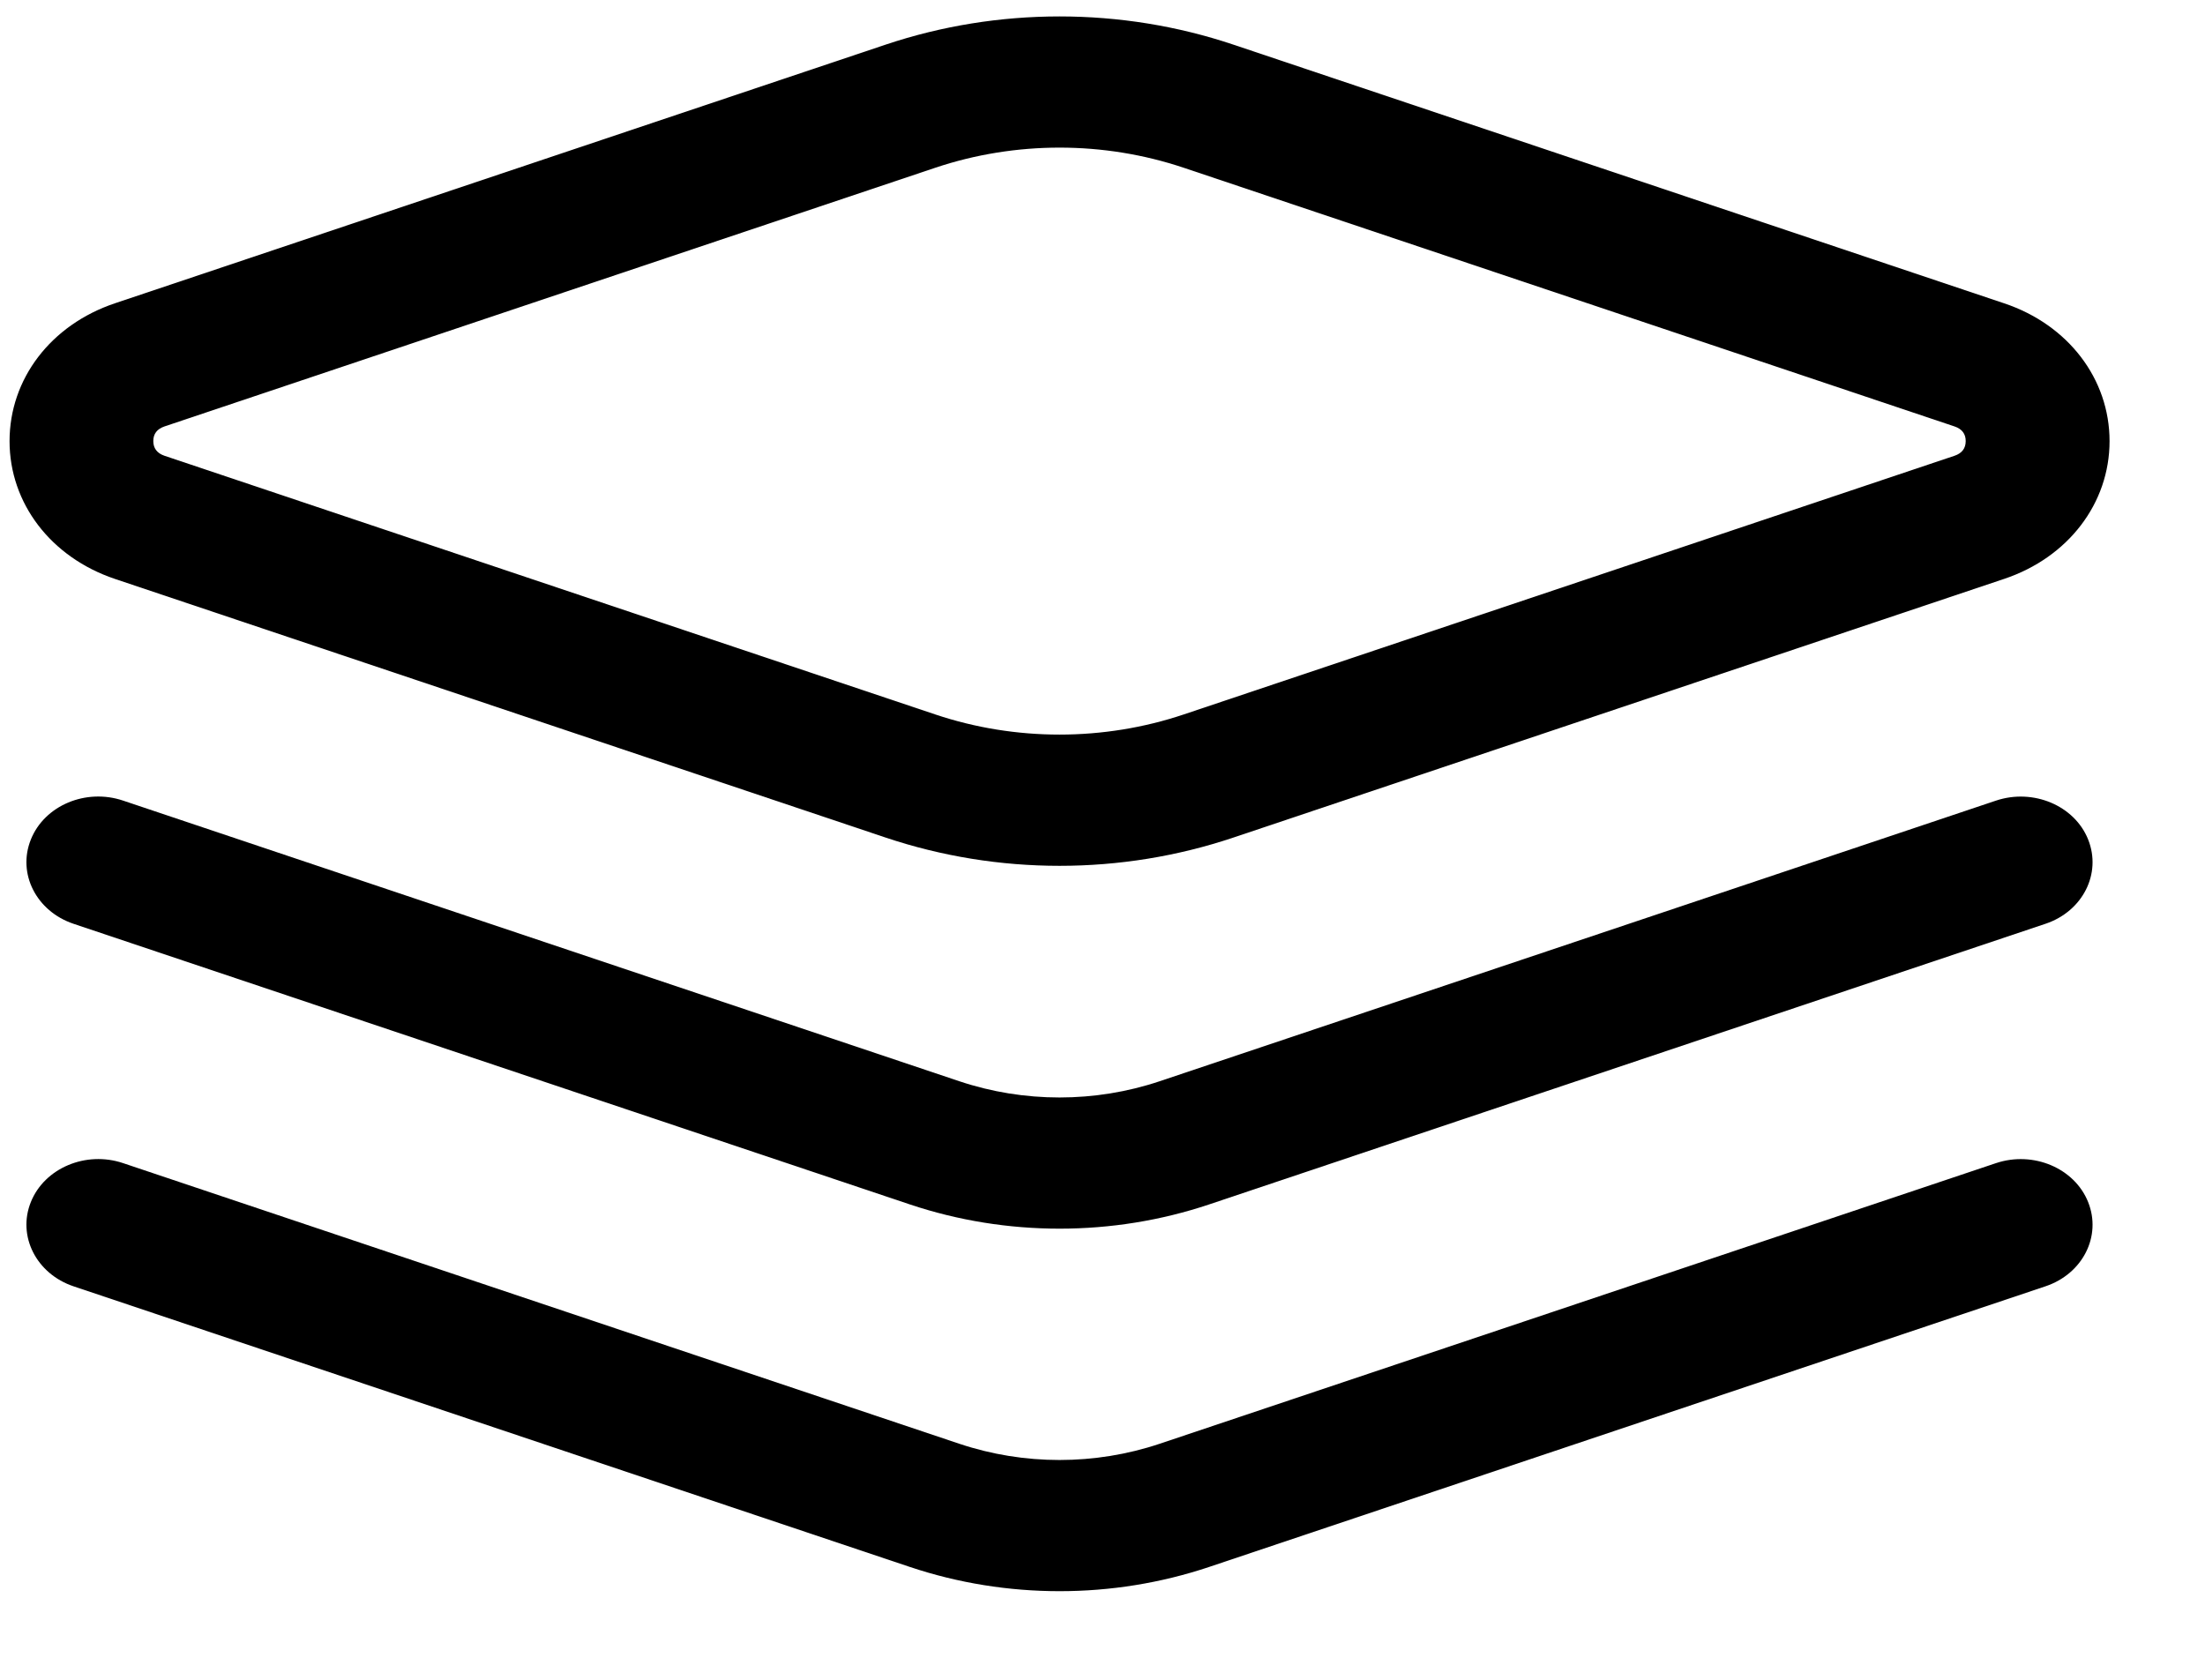
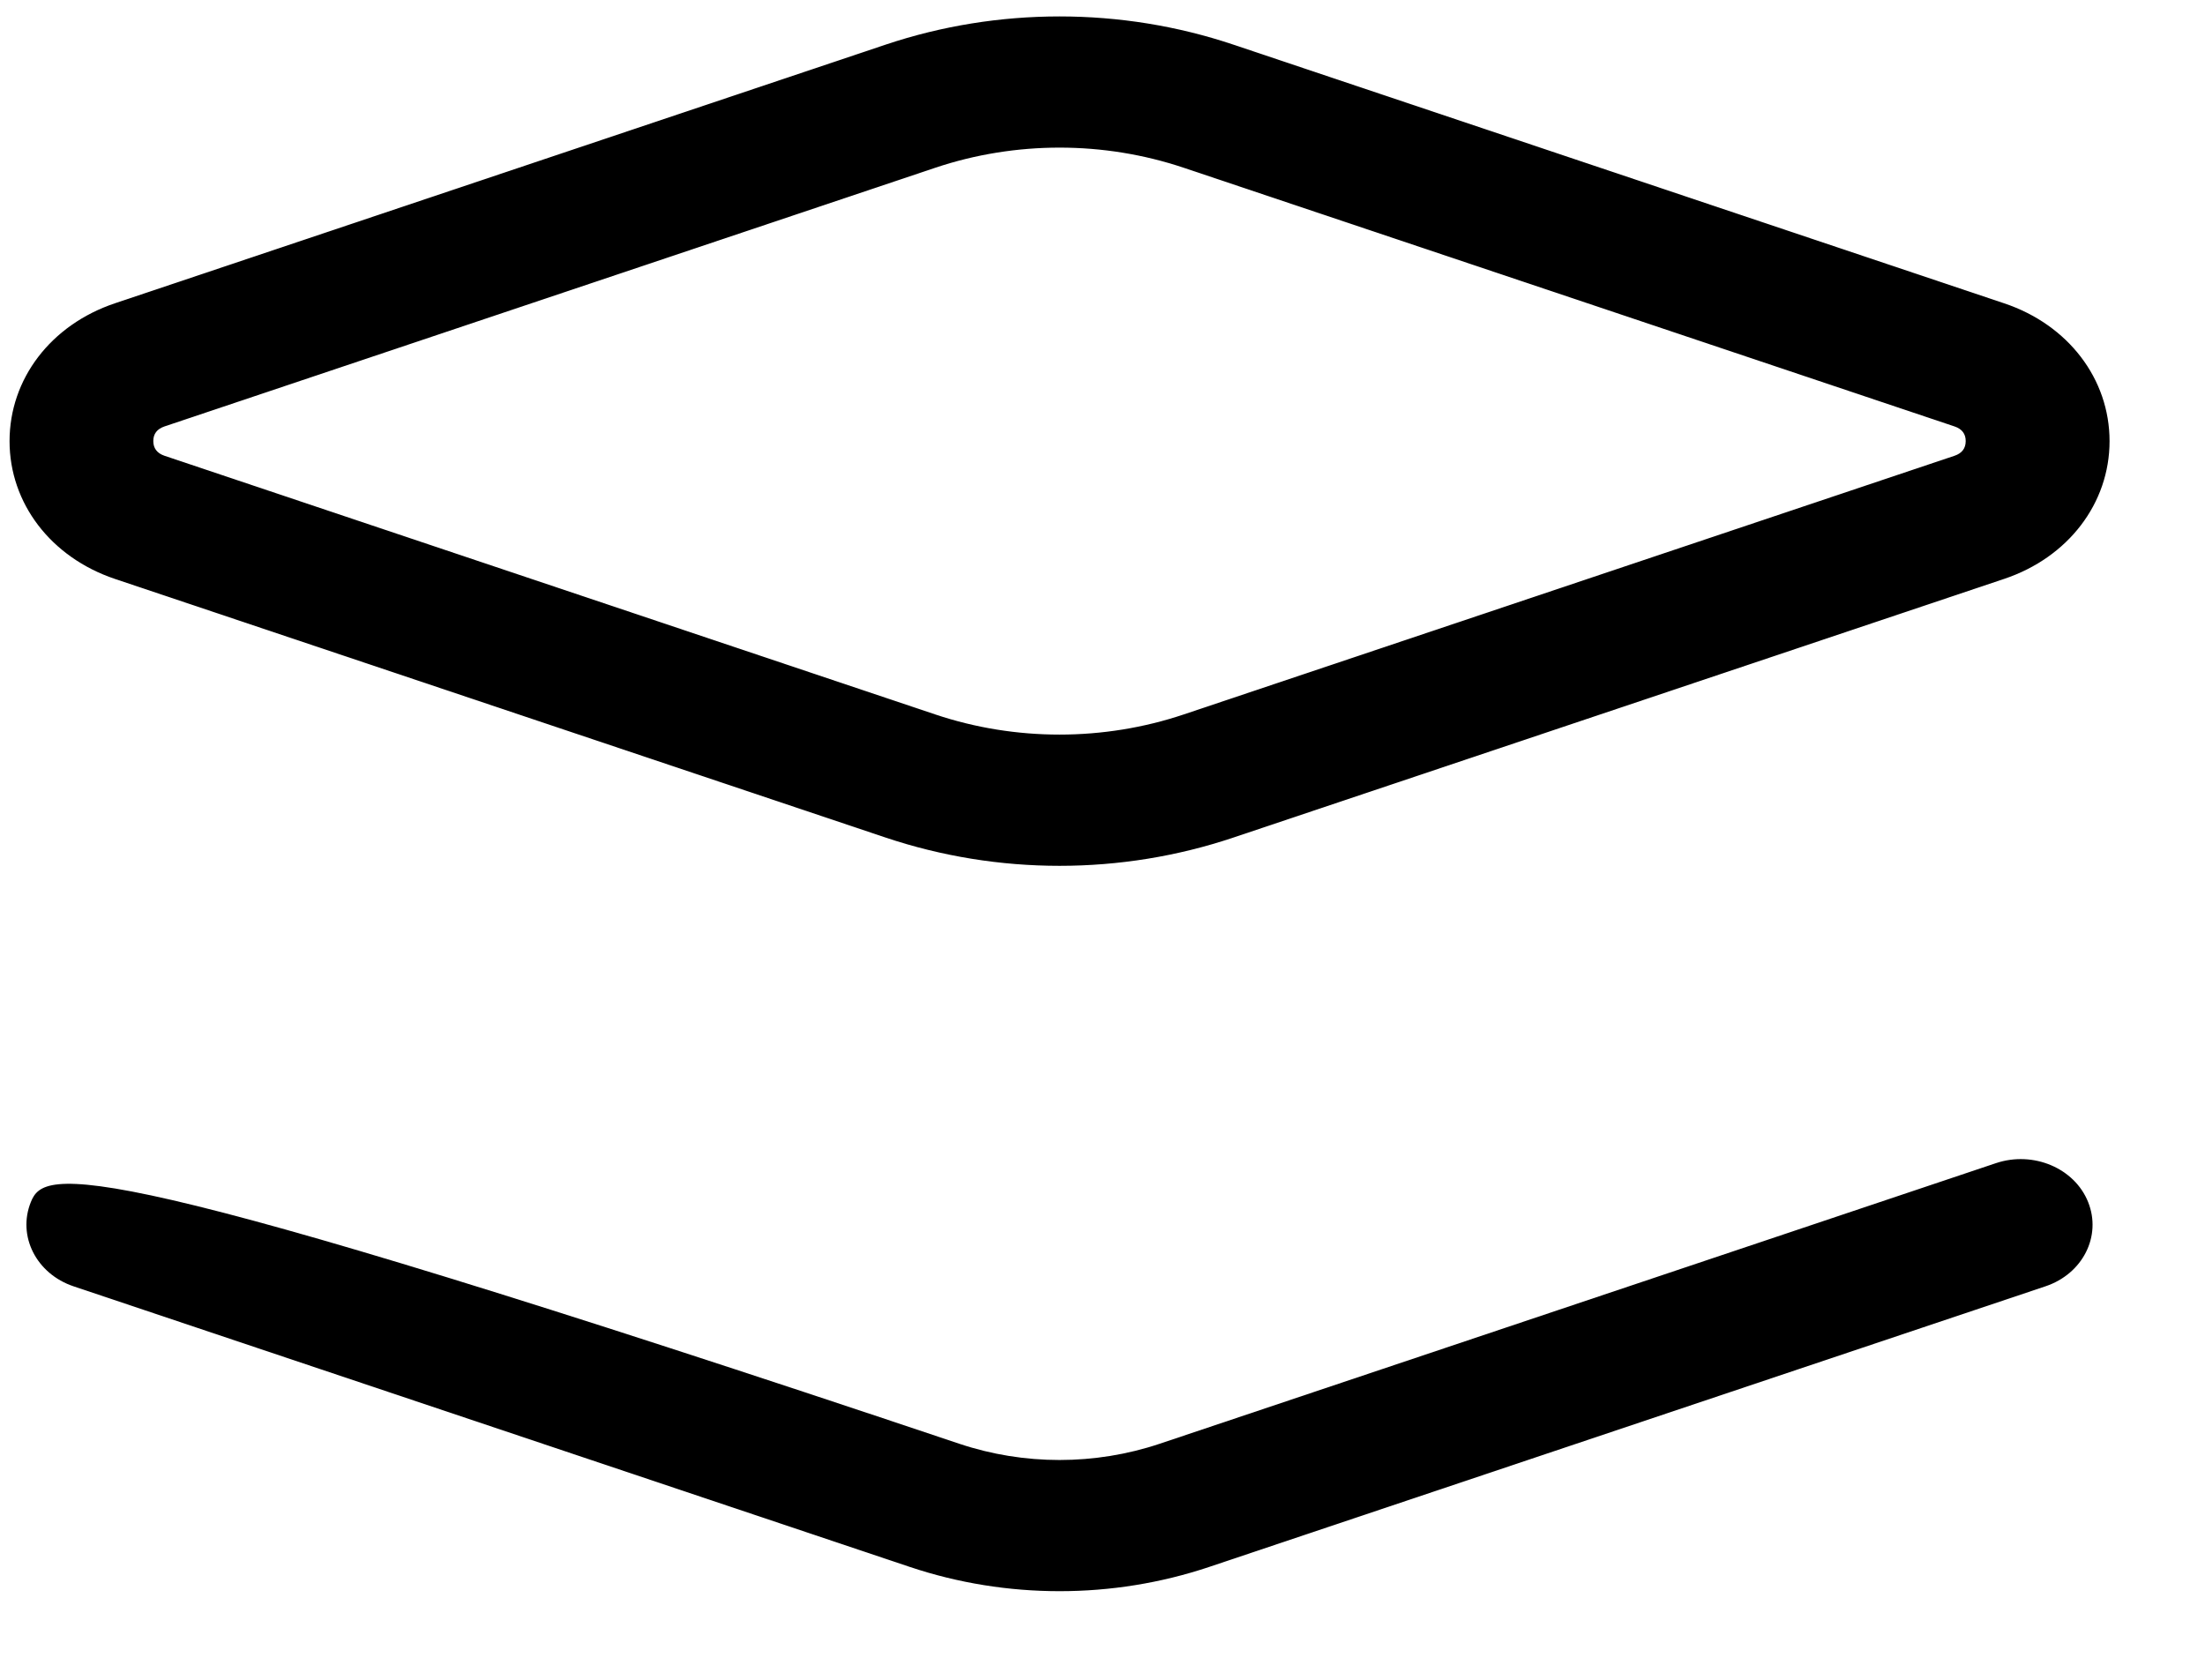
<svg xmlns="http://www.w3.org/2000/svg" width="21" height="16" viewBox="0 0 21 16" fill="none">
  <path d="M1.094 5.514L8.435 7.978C8.969 8.157 9.53 8.247 10.091 8.247C10.652 8.247 11.213 8.157 11.746 7.978L19.087 5.514C19.697 5.31 20.091 4.794 20.091 4.202C20.091 3.609 19.697 3.093 19.087 2.889L11.746 0.425C10.679 0.067 9.503 0.067 8.435 0.425L1.094 2.889C0.484 3.094 0.091 3.609 0.091 4.202C0.091 4.794 0.485 5.309 1.094 5.514ZM1.566 4.062L8.907 1.598C9.289 1.47 9.69 1.406 10.091 1.406C10.492 1.406 10.892 1.47 11.274 1.598L18.615 4.062C18.686 4.086 18.721 4.133 18.721 4.201C18.721 4.27 18.686 4.317 18.615 4.341L11.274 6.805C10.511 7.061 9.67 7.061 8.907 6.805L1.566 4.341C1.496 4.317 1.46 4.27 1.46 4.201C1.46 4.132 1.496 4.086 1.566 4.062Z" fill="black" />
-   <path d="M19.887 7.996C19.758 7.673 19.364 7.507 19.009 7.626L11.044 10.299C10.429 10.505 9.752 10.505 9.137 10.299L1.173 7.626C0.818 7.506 0.424 7.672 0.294 7.996C0.163 8.321 0.346 8.68 0.7 8.799L8.665 11.472C9.125 11.626 9.607 11.703 10.091 11.703C10.574 11.703 11.057 11.626 11.516 11.472L19.481 8.799C19.836 8.68 20.017 8.321 19.887 7.996H19.887Z" fill="black" />
-   <path d="M19.887 11.45C19.758 11.126 19.364 10.96 19.009 11.079L11.044 13.752C10.429 13.958 9.752 13.958 9.137 13.752L1.173 11.079C0.818 10.959 0.424 11.126 0.294 11.449C0.163 11.773 0.346 12.133 0.7 12.252L8.665 14.925C9.125 15.079 9.607 15.156 10.091 15.156C10.574 15.156 11.057 15.079 11.516 14.925L19.481 12.252C19.836 12.133 20.017 11.774 19.887 11.45L19.887 11.45Z" fill="black" />
+   <path d="M19.887 11.45C19.758 11.126 19.364 10.96 19.009 11.079L11.044 13.752C10.429 13.958 9.752 13.958 9.137 13.752C0.818 10.959 0.424 11.126 0.294 11.449C0.163 11.773 0.346 12.133 0.7 12.252L8.665 14.925C9.125 15.079 9.607 15.156 10.091 15.156C10.574 15.156 11.057 15.079 11.516 14.925L19.481 12.252C19.836 12.133 20.017 11.774 19.887 11.45L19.887 11.45Z" fill="black" />
</svg>